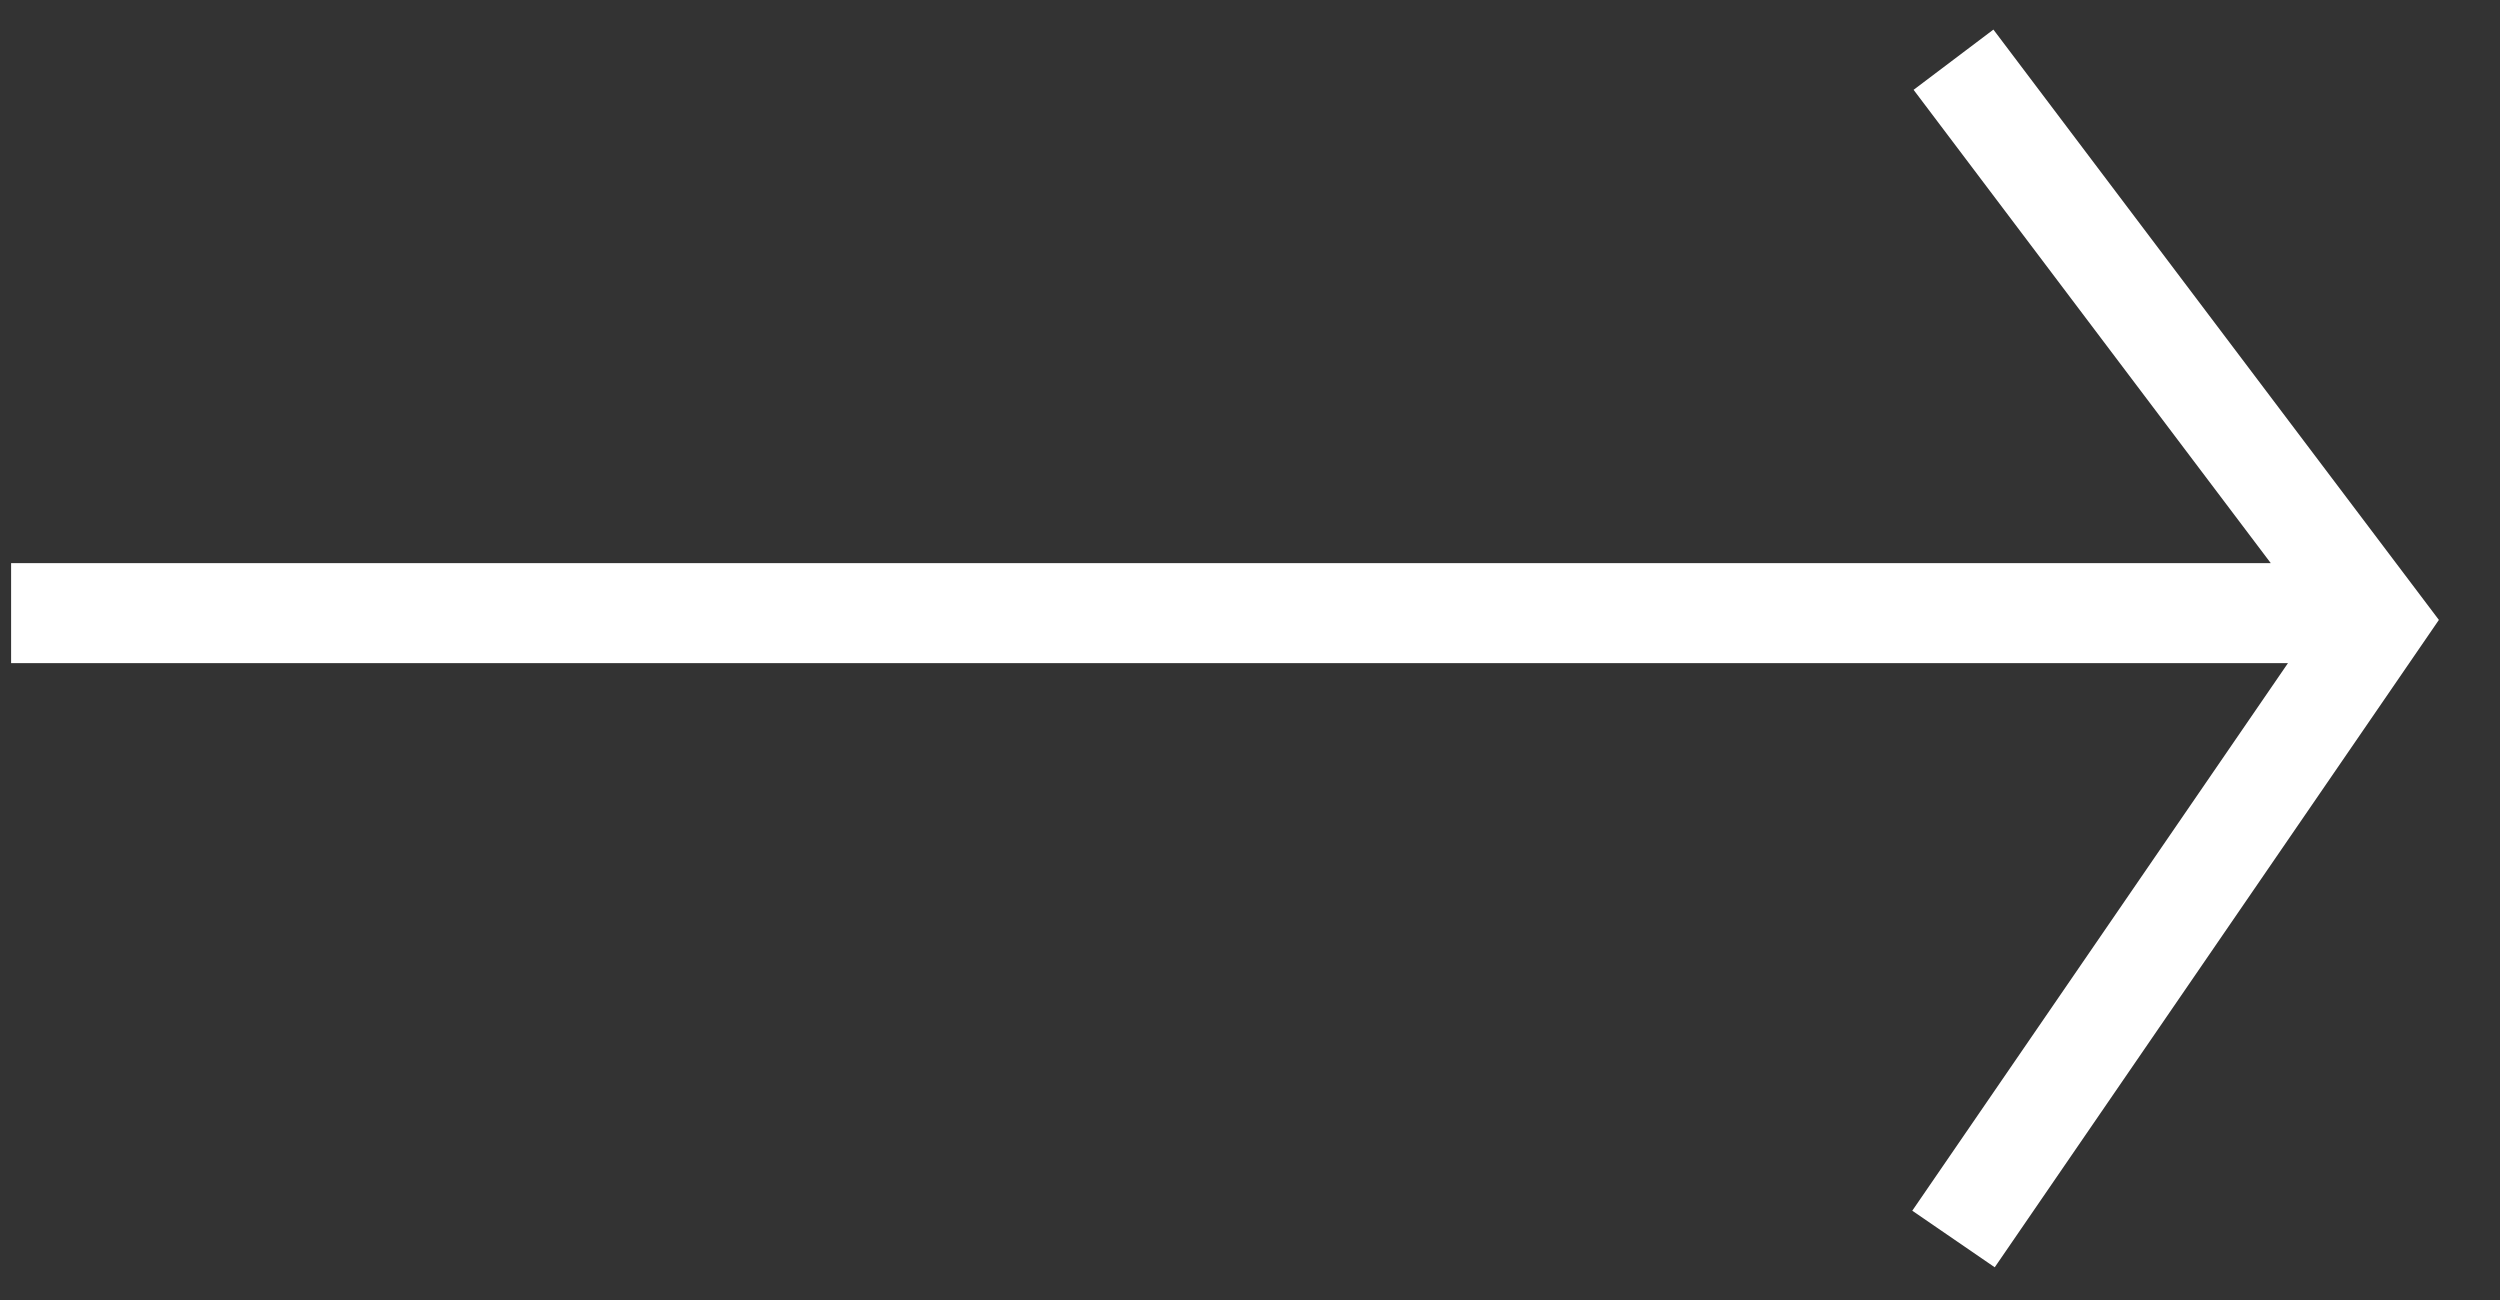
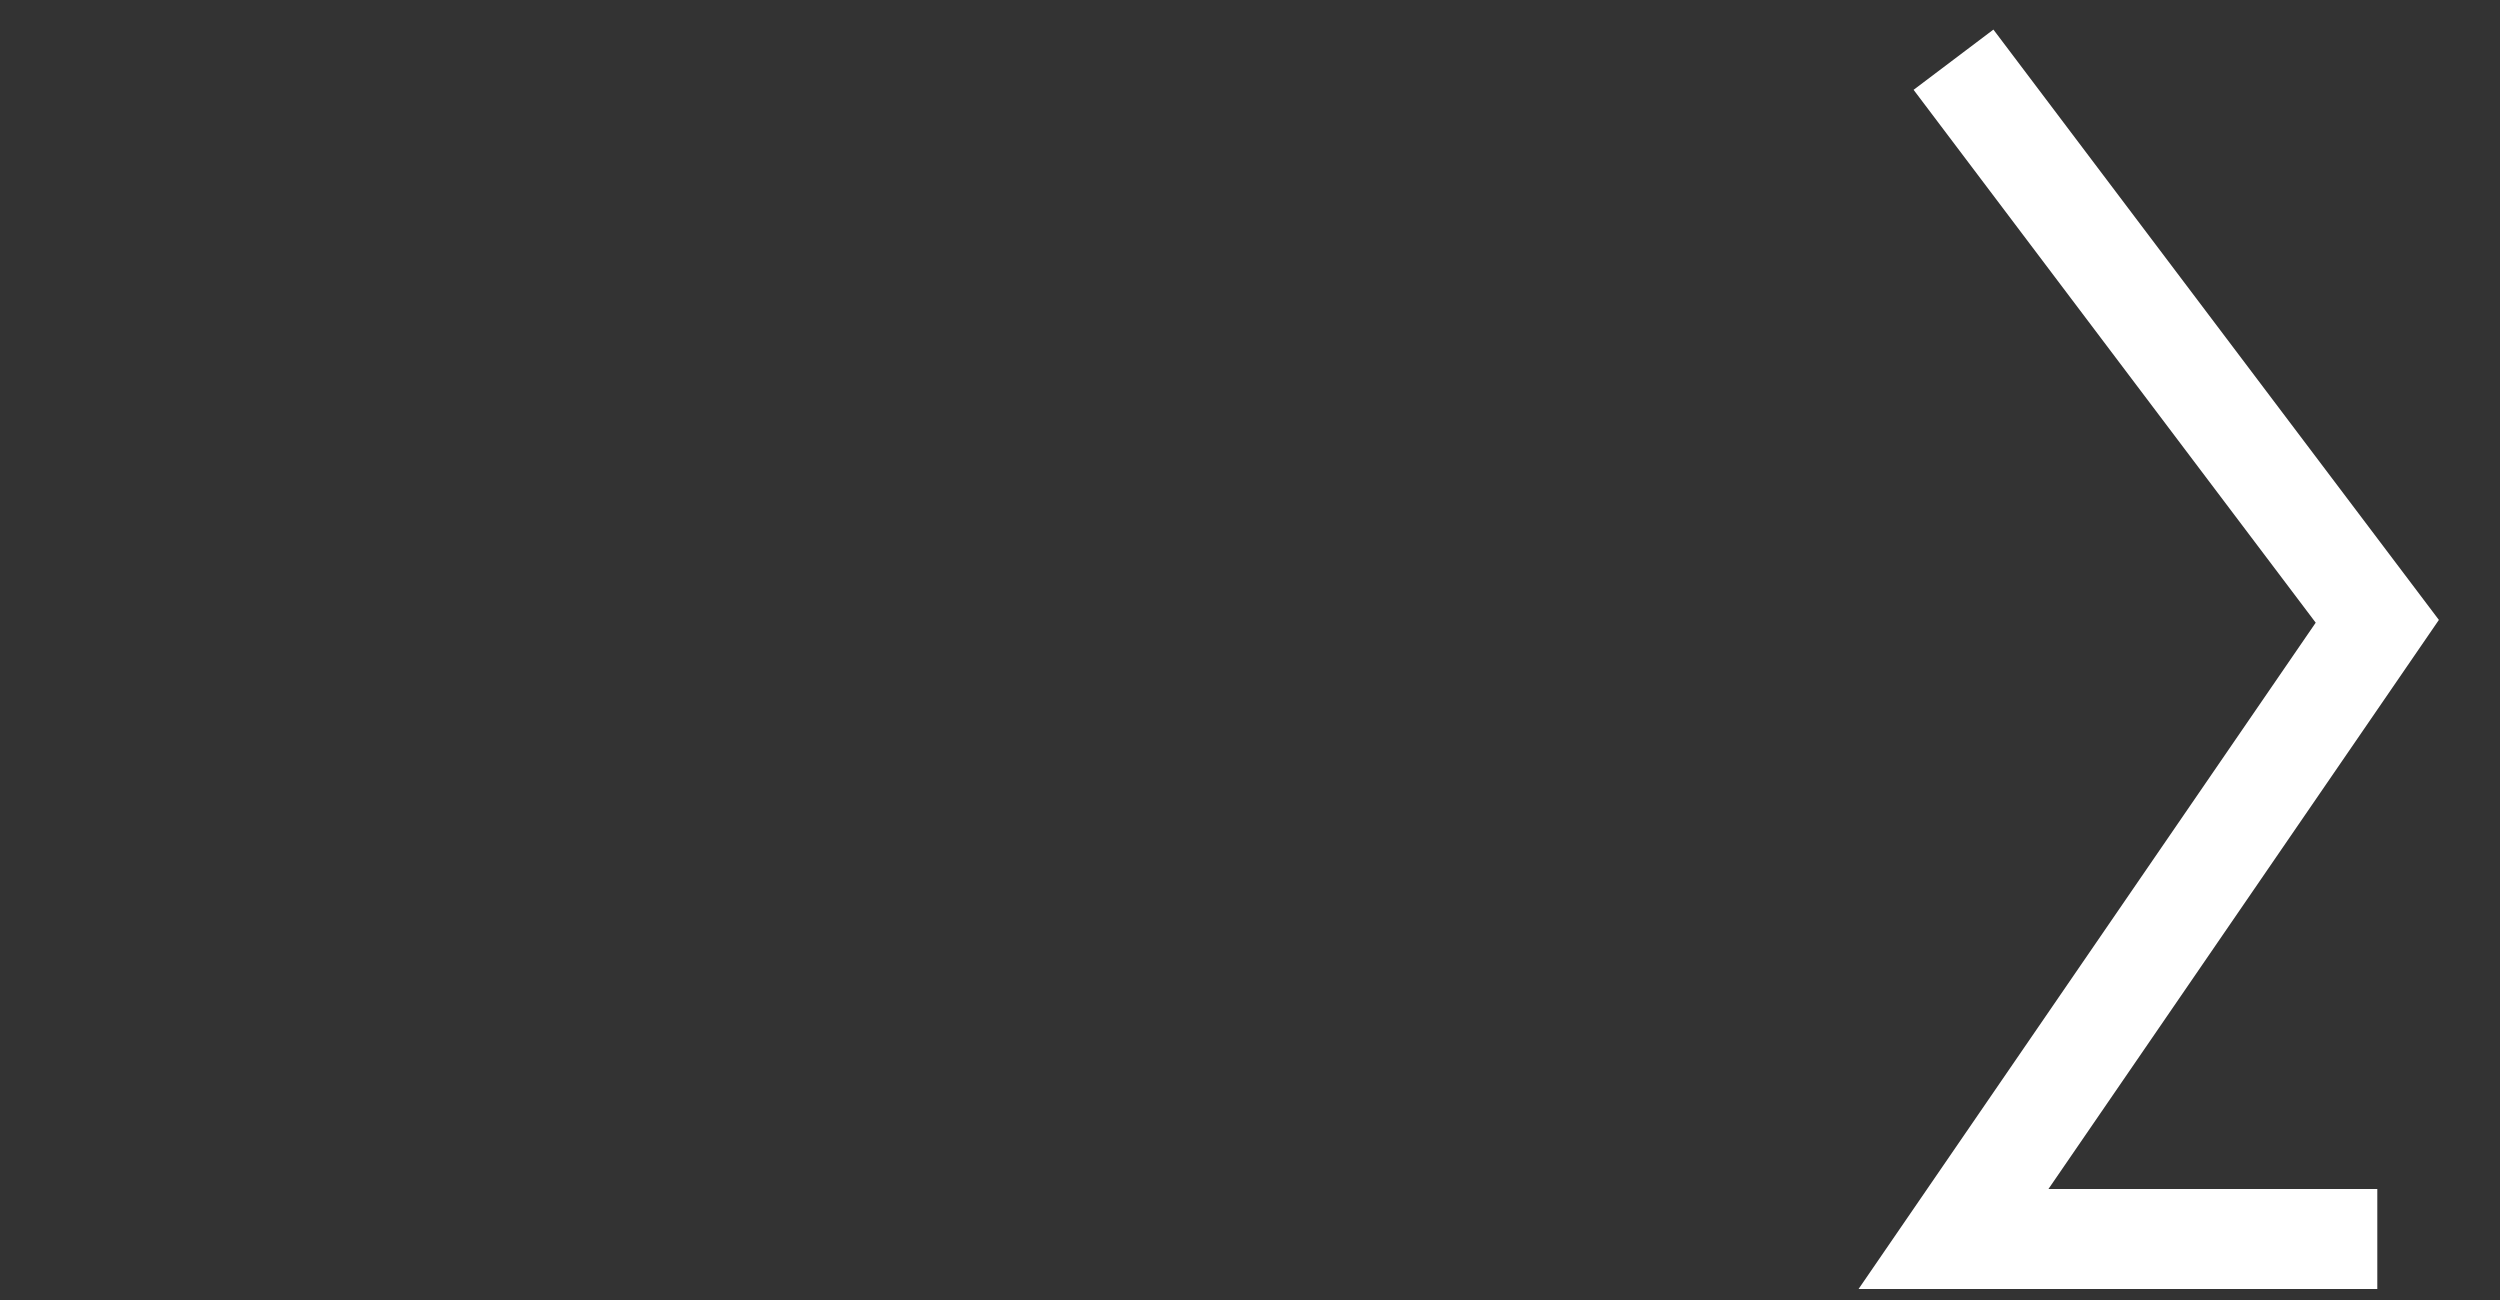
<svg xmlns="http://www.w3.org/2000/svg" width="25" height="13" viewBox="0 0 25 13" fill="none">
  <rect x="0" y="0" width="25" height="13" fill="#333333" stroke="none" />
-   <path d="M19.535 0.597L23.773 6.213L19.535 12.39M0.111 6.131H23.773" stroke="white" />
+   <path d="M19.535 0.597L23.773 6.213L19.535 12.39H23.773" stroke="white" />
</svg>